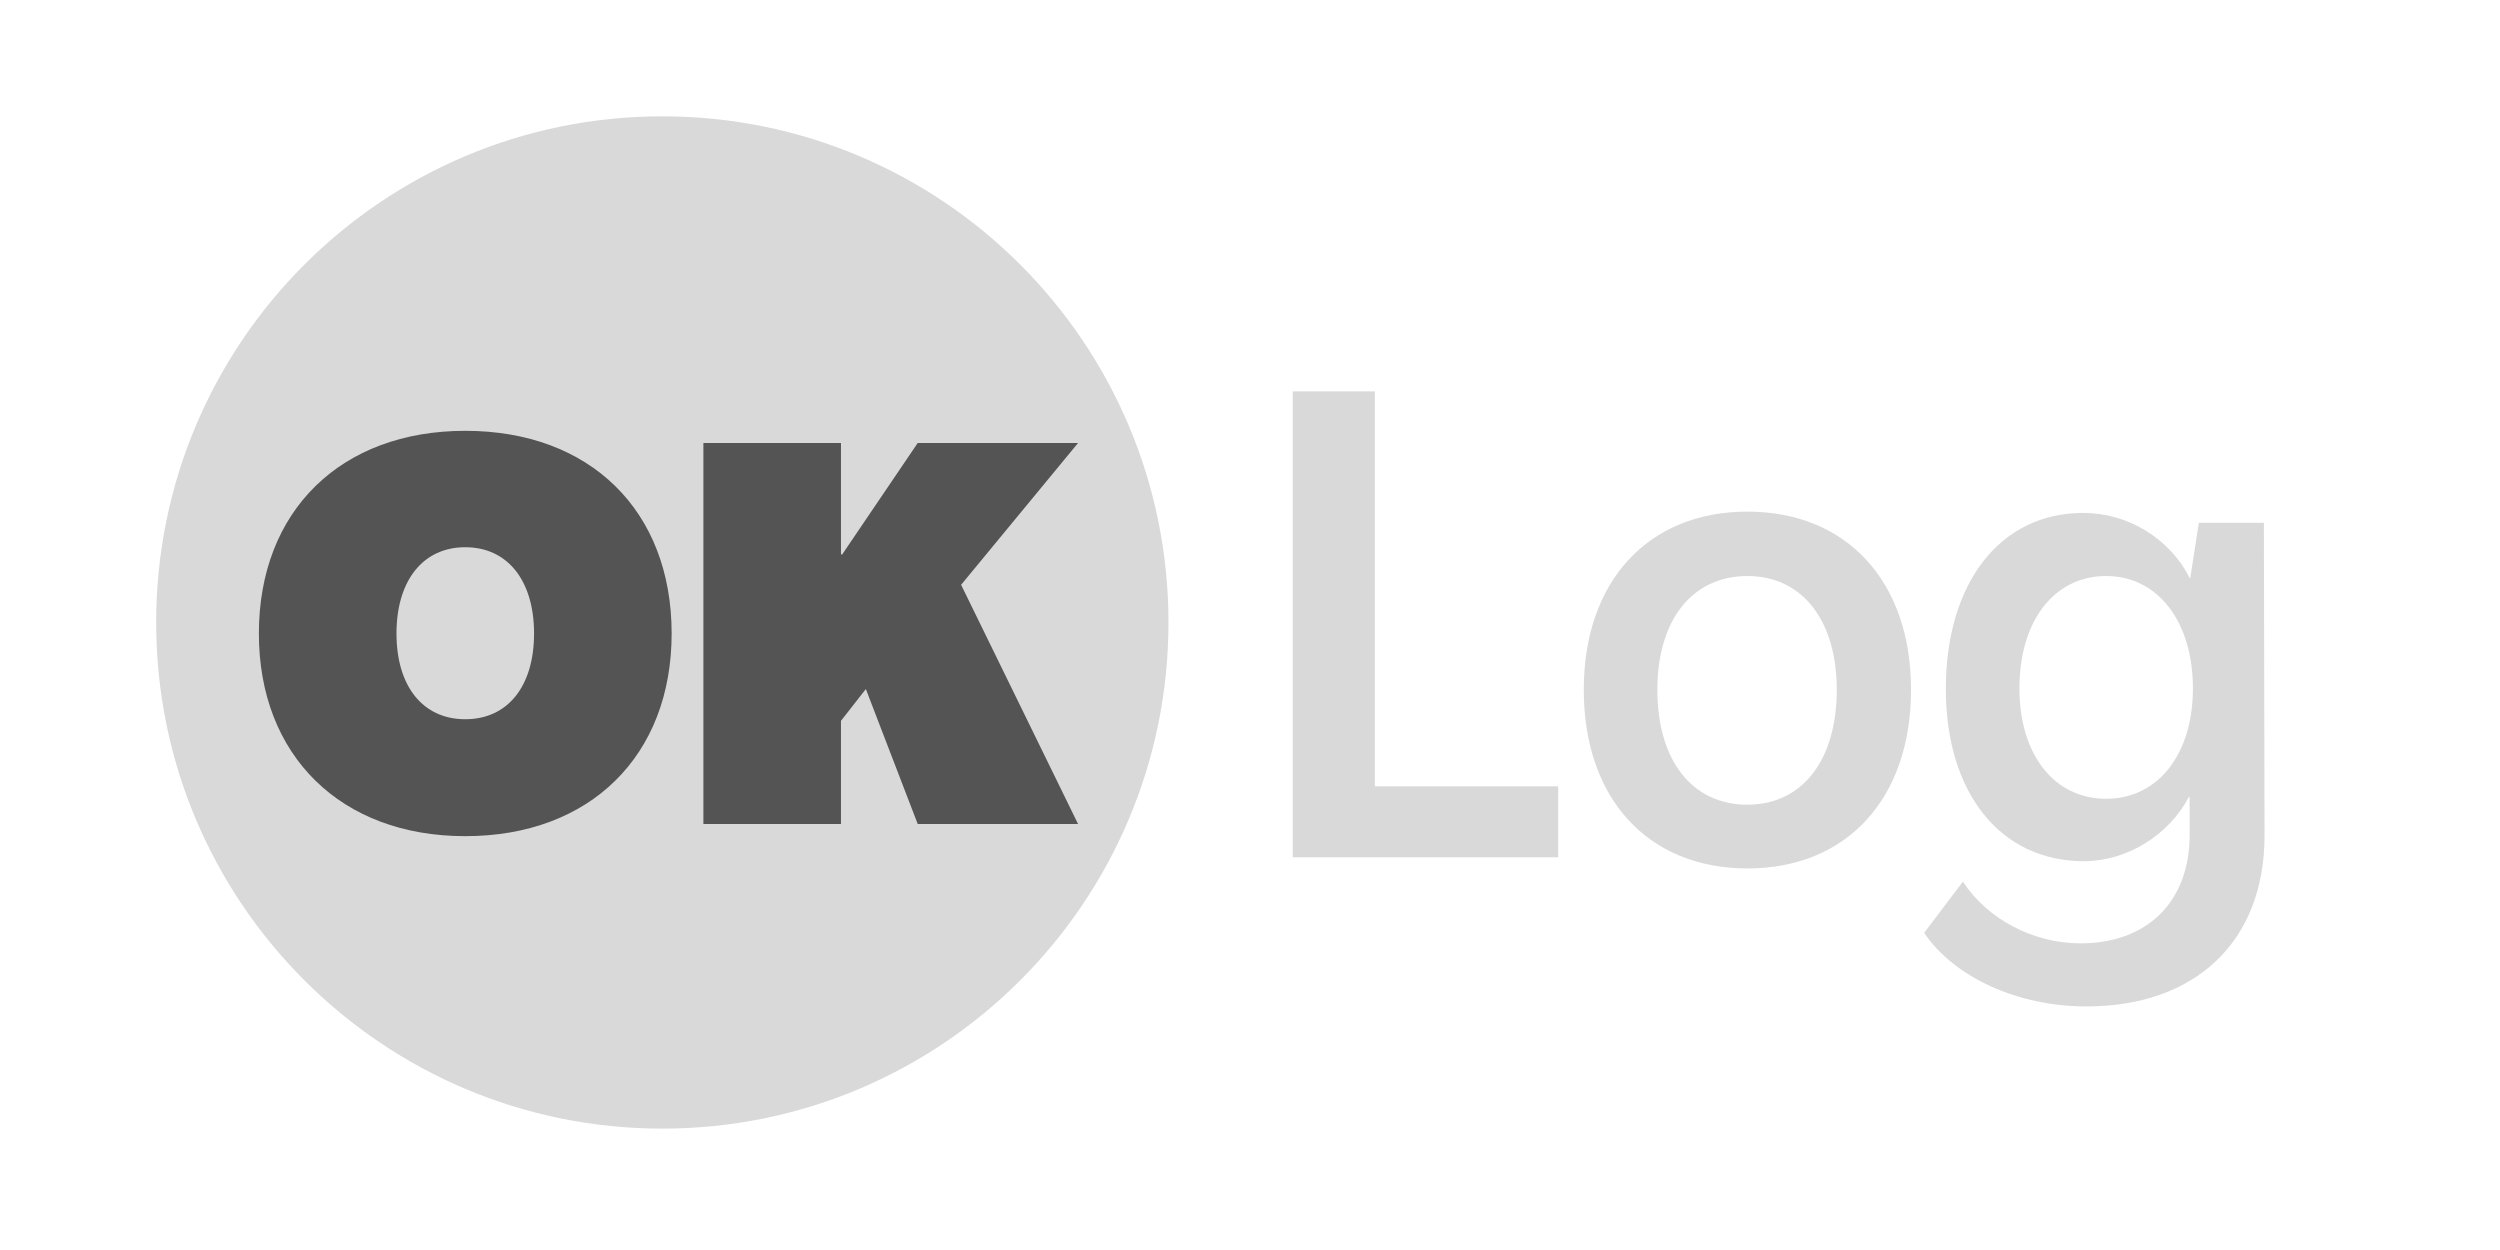
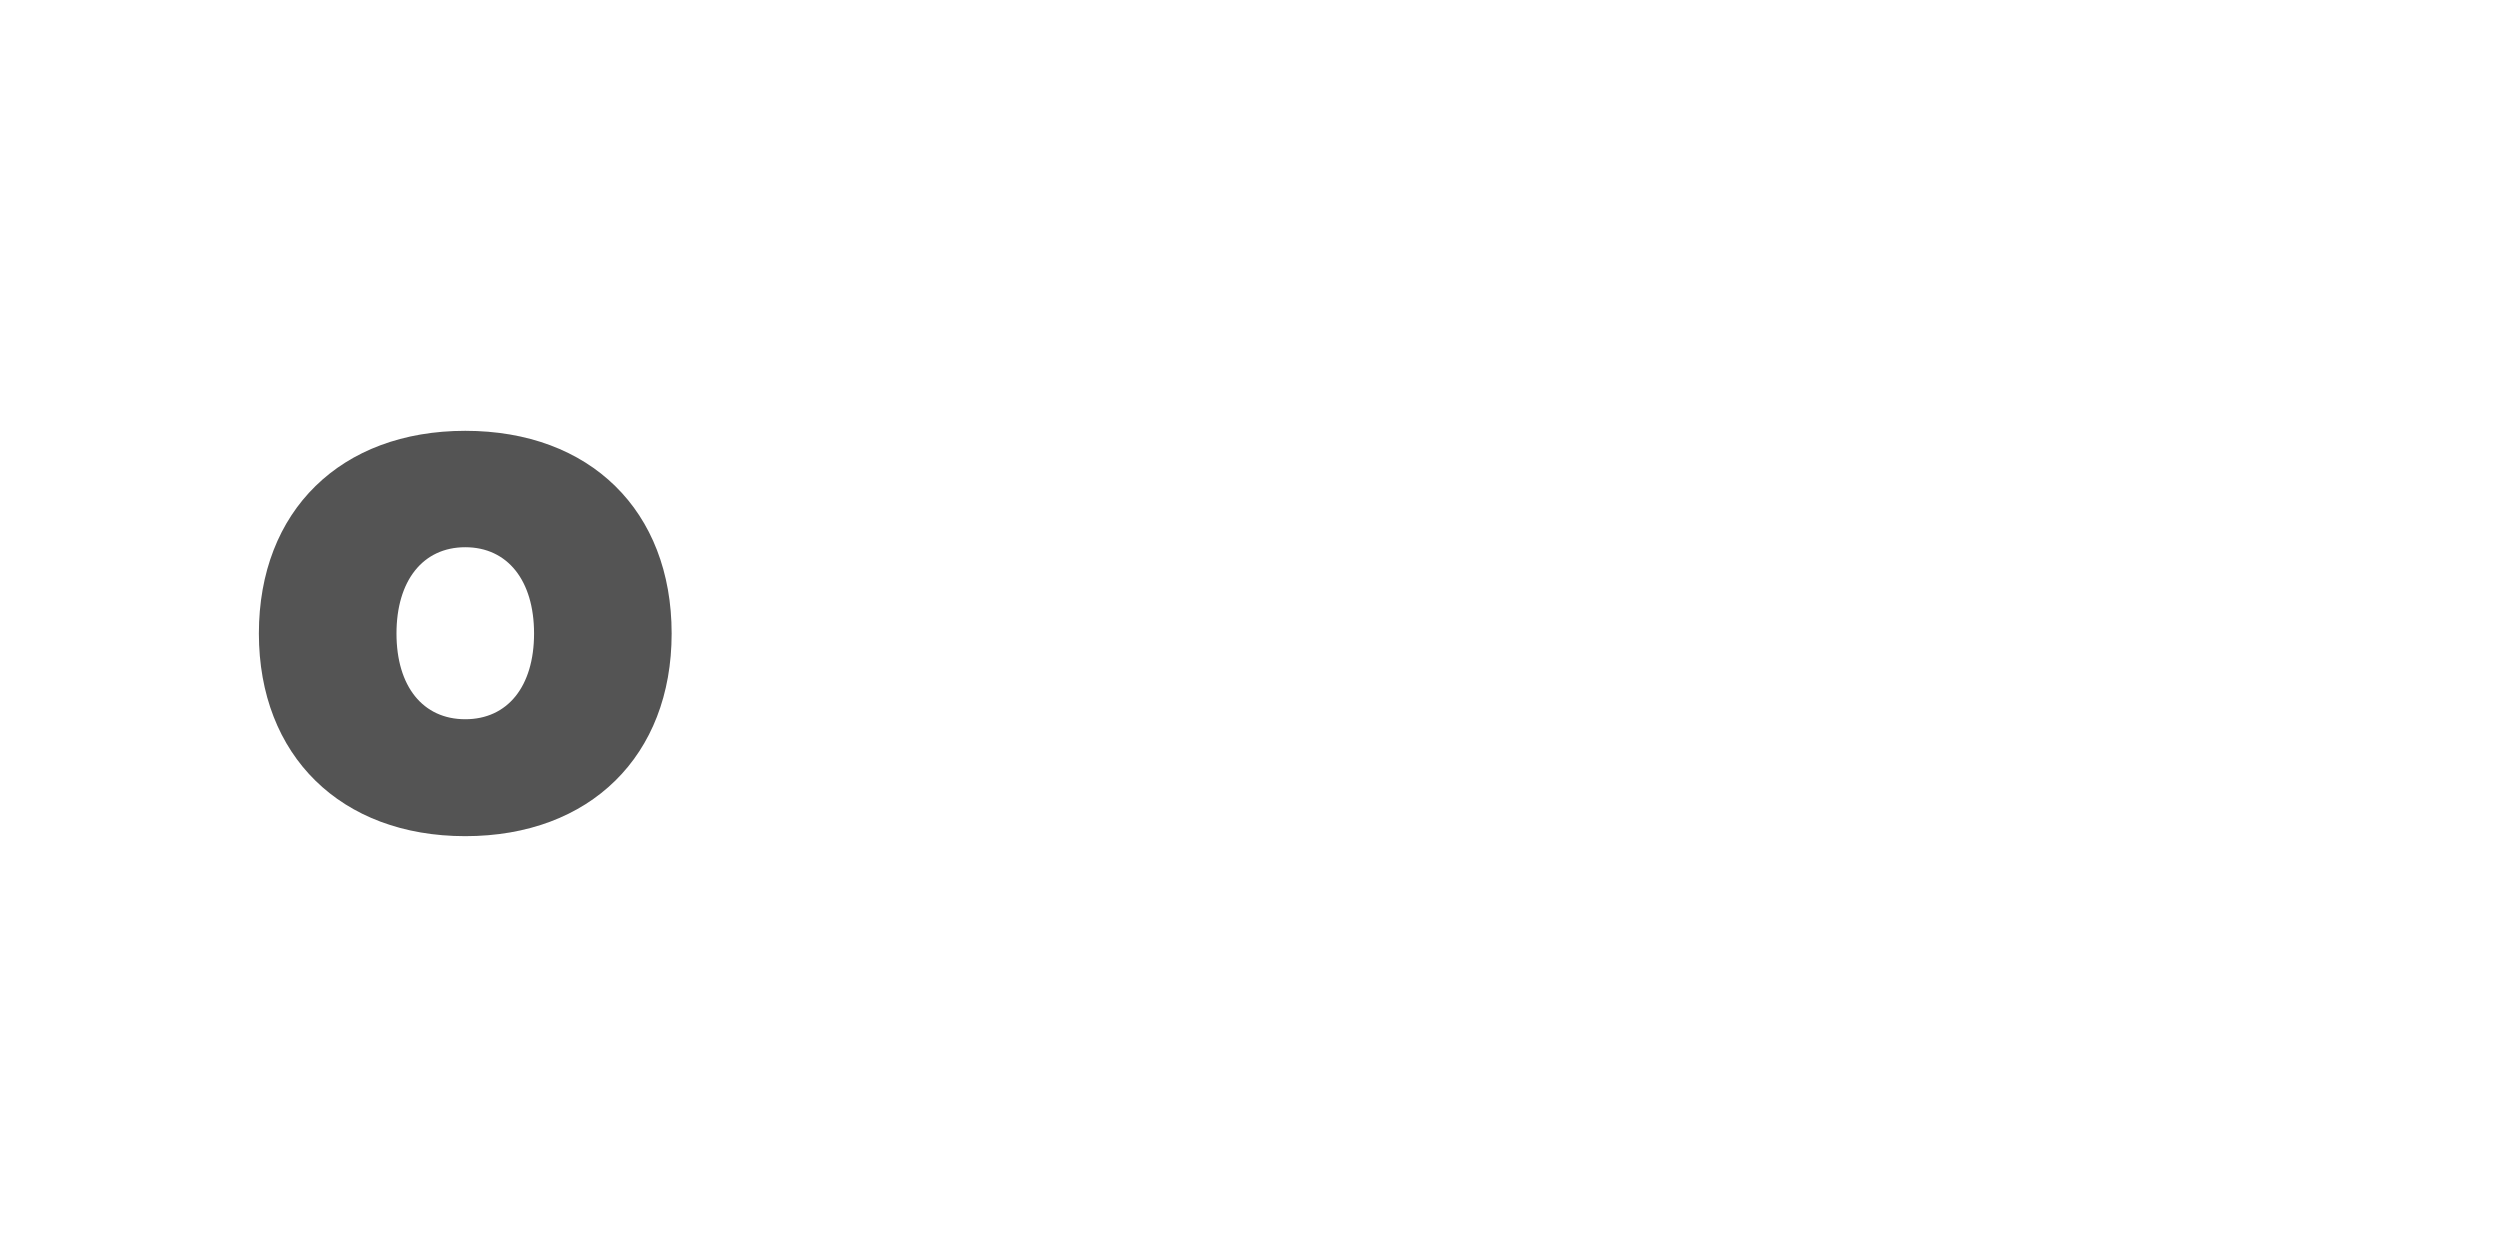
<svg xmlns="http://www.w3.org/2000/svg" xmlns:xlink="http://www.w3.org/1999/xlink" contentScriptType="text/ecmascript" width="375" zoomAndPan="magnify" contentStyleType="text/css" viewBox="0 0 375 187.5" height="187.5" preserveAspectRatio="xMidYMid meet" version="1.0">
  <defs>
    <g>
      <g id="glyph-0-0">
        <path d="M 32.543 1.824 C 51.277 1.824 63.5 -10.238 63.5 -28.574 C 63.5 -46.992 51.277 -58.977 32.543 -58.977 C 13.891 -58.977 1.586 -46.992 1.586 -28.574 C 1.586 -10.238 13.891 1.824 32.543 1.824 Z M 32.543 -15.715 C 26.195 -15.715 22.227 -20.637 22.227 -28.574 C 22.227 -36.512 26.195 -41.516 32.543 -41.516 C 38.895 -41.516 42.863 -36.512 42.863 -28.574 C 42.863 -20.637 38.895 -15.715 32.543 -15.715 Z M 32.543 -15.715 " />
      </g>
      <g id="glyph-0-1">
-         <path d="M 3.176 0 L 23.812 0 L 23.812 -15.477 L 27.543 -20.242 L 35.324 0 L 59.375 0 L 41.832 -35.879 L 59.375 -57.152 L 35.324 -57.152 L 23.973 -40.402 L 23.812 -40.48 L 23.812 -57.152 L 3.176 -57.152 Z M 3.176 0 " />
-       </g>
+         </g>
      <g id="glyph-1-0">
-         <path d="M 5.422 0 L 45.246 0 L 45.246 -10.645 L 17.742 -10.645 L 17.742 -69.887 L 5.422 -69.887 Z M 5.422 0 " />
-       </g>
+         </g>
      <g id="glyph-1-1">
-         <path d="M 27.105 1.676 C 41.992 1.676 51.652 -8.773 51.652 -25.137 C 51.652 -41.398 41.992 -51.848 27.105 -51.848 C 12.223 -51.848 2.562 -41.398 2.562 -25.137 C 2.562 -8.773 12.223 1.676 27.105 1.676 Z M 27.105 -7.887 C 18.828 -7.887 13.602 -14.488 13.602 -25.137 C 13.602 -35.586 18.828 -42.188 27.105 -42.188 C 35.289 -42.188 40.512 -35.586 40.512 -25.137 C 40.512 -14.488 35.289 -7.887 27.105 -7.887 Z M 27.105 -7.887 " />
-       </g>
+         </g>
      <g id="glyph-1-2">
-         <path d="M 23.855 22.375 C 40.219 22.375 50.566 12.617 50.566 -3.254 L 50.469 -50.172 L 40.711 -50.172 L 39.43 -41.895 L 39.332 -41.895 C 36.375 -47.809 30.066 -51.652 23.363 -51.652 C 10.941 -51.652 2.762 -41.203 2.762 -25.234 C 2.762 -9.66 10.941 0.59 23.461 0.59 C 29.867 0.59 36.176 -3.254 39.23 -9.07 L 39.332 -9.07 L 39.332 -3.352 C 39.332 6.703 32.922 12.914 22.969 12.914 C 15.871 12.914 8.969 9.266 5.324 3.648 L -0.492 11.336 C 4.043 18.039 13.602 22.375 23.855 22.375 Z M 26.812 -8.773 C 19.023 -8.773 13.801 -15.379 13.801 -25.332 C 13.801 -35.484 19.023 -42.188 26.812 -42.188 C 34.598 -42.188 39.824 -35.289 39.824 -25.332 C 39.824 -15.477 34.598 -8.773 26.812 -8.773 Z M 26.812 -8.773 " />
-       </g>
+         </g>
    </g>
  </defs>
-   <path fill="rgb(85.1%, 85.1%, 85.1%)" d="M 99.348 17.449 C 57.418 17.449 23.426 51.441 23.426 93.371 C 23.426 135.301 57.418 169.293 99.348 169.293 C 141.277 169.293 175.27 135.301 175.27 93.371 C 175.27 51.441 141.277 17.449 99.348 17.449 Z M 99.348 17.449 " fill-opacity="1" fill-rule="nonzero" />
  <g fill="rgb(32.939%, 32.939%, 32.939%)" fill-opacity="1">
    <use x="37.246" y="123.6" xlink:href="#glyph-0-0" xlink:type="simple" xlink:actuate="onLoad" xlink:show="embed" />
  </g>
  <g fill="rgb(32.939%, 32.939%, 32.939%)" fill-opacity="1">
    <use x="102.334" y="123.6" xlink:href="#glyph-0-1" xlink:type="simple" xlink:actuate="onLoad" xlink:show="embed" />
  </g>
  <g fill="rgb(85.1%, 85.1%, 85.1%)" fill-opacity="1">
    <use x="188.483" y="128.591" xlink:href="#glyph-1-0" xlink:type="simple" xlink:actuate="onLoad" xlink:show="embed" />
  </g>
  <g fill="rgb(85.1%, 85.1%, 85.1%)" fill-opacity="1">
    <use x="235.004" y="128.591" xlink:href="#glyph-1-1" xlink:type="simple" xlink:actuate="onLoad" xlink:show="embed" />
  </g>
  <g fill="rgb(85.1%, 85.1%, 85.1%)" fill-opacity="1">
    <use x="289.114" y="128.591" xlink:href="#glyph-1-2" xlink:type="simple" xlink:actuate="onLoad" xlink:show="embed" />
  </g>
</svg>